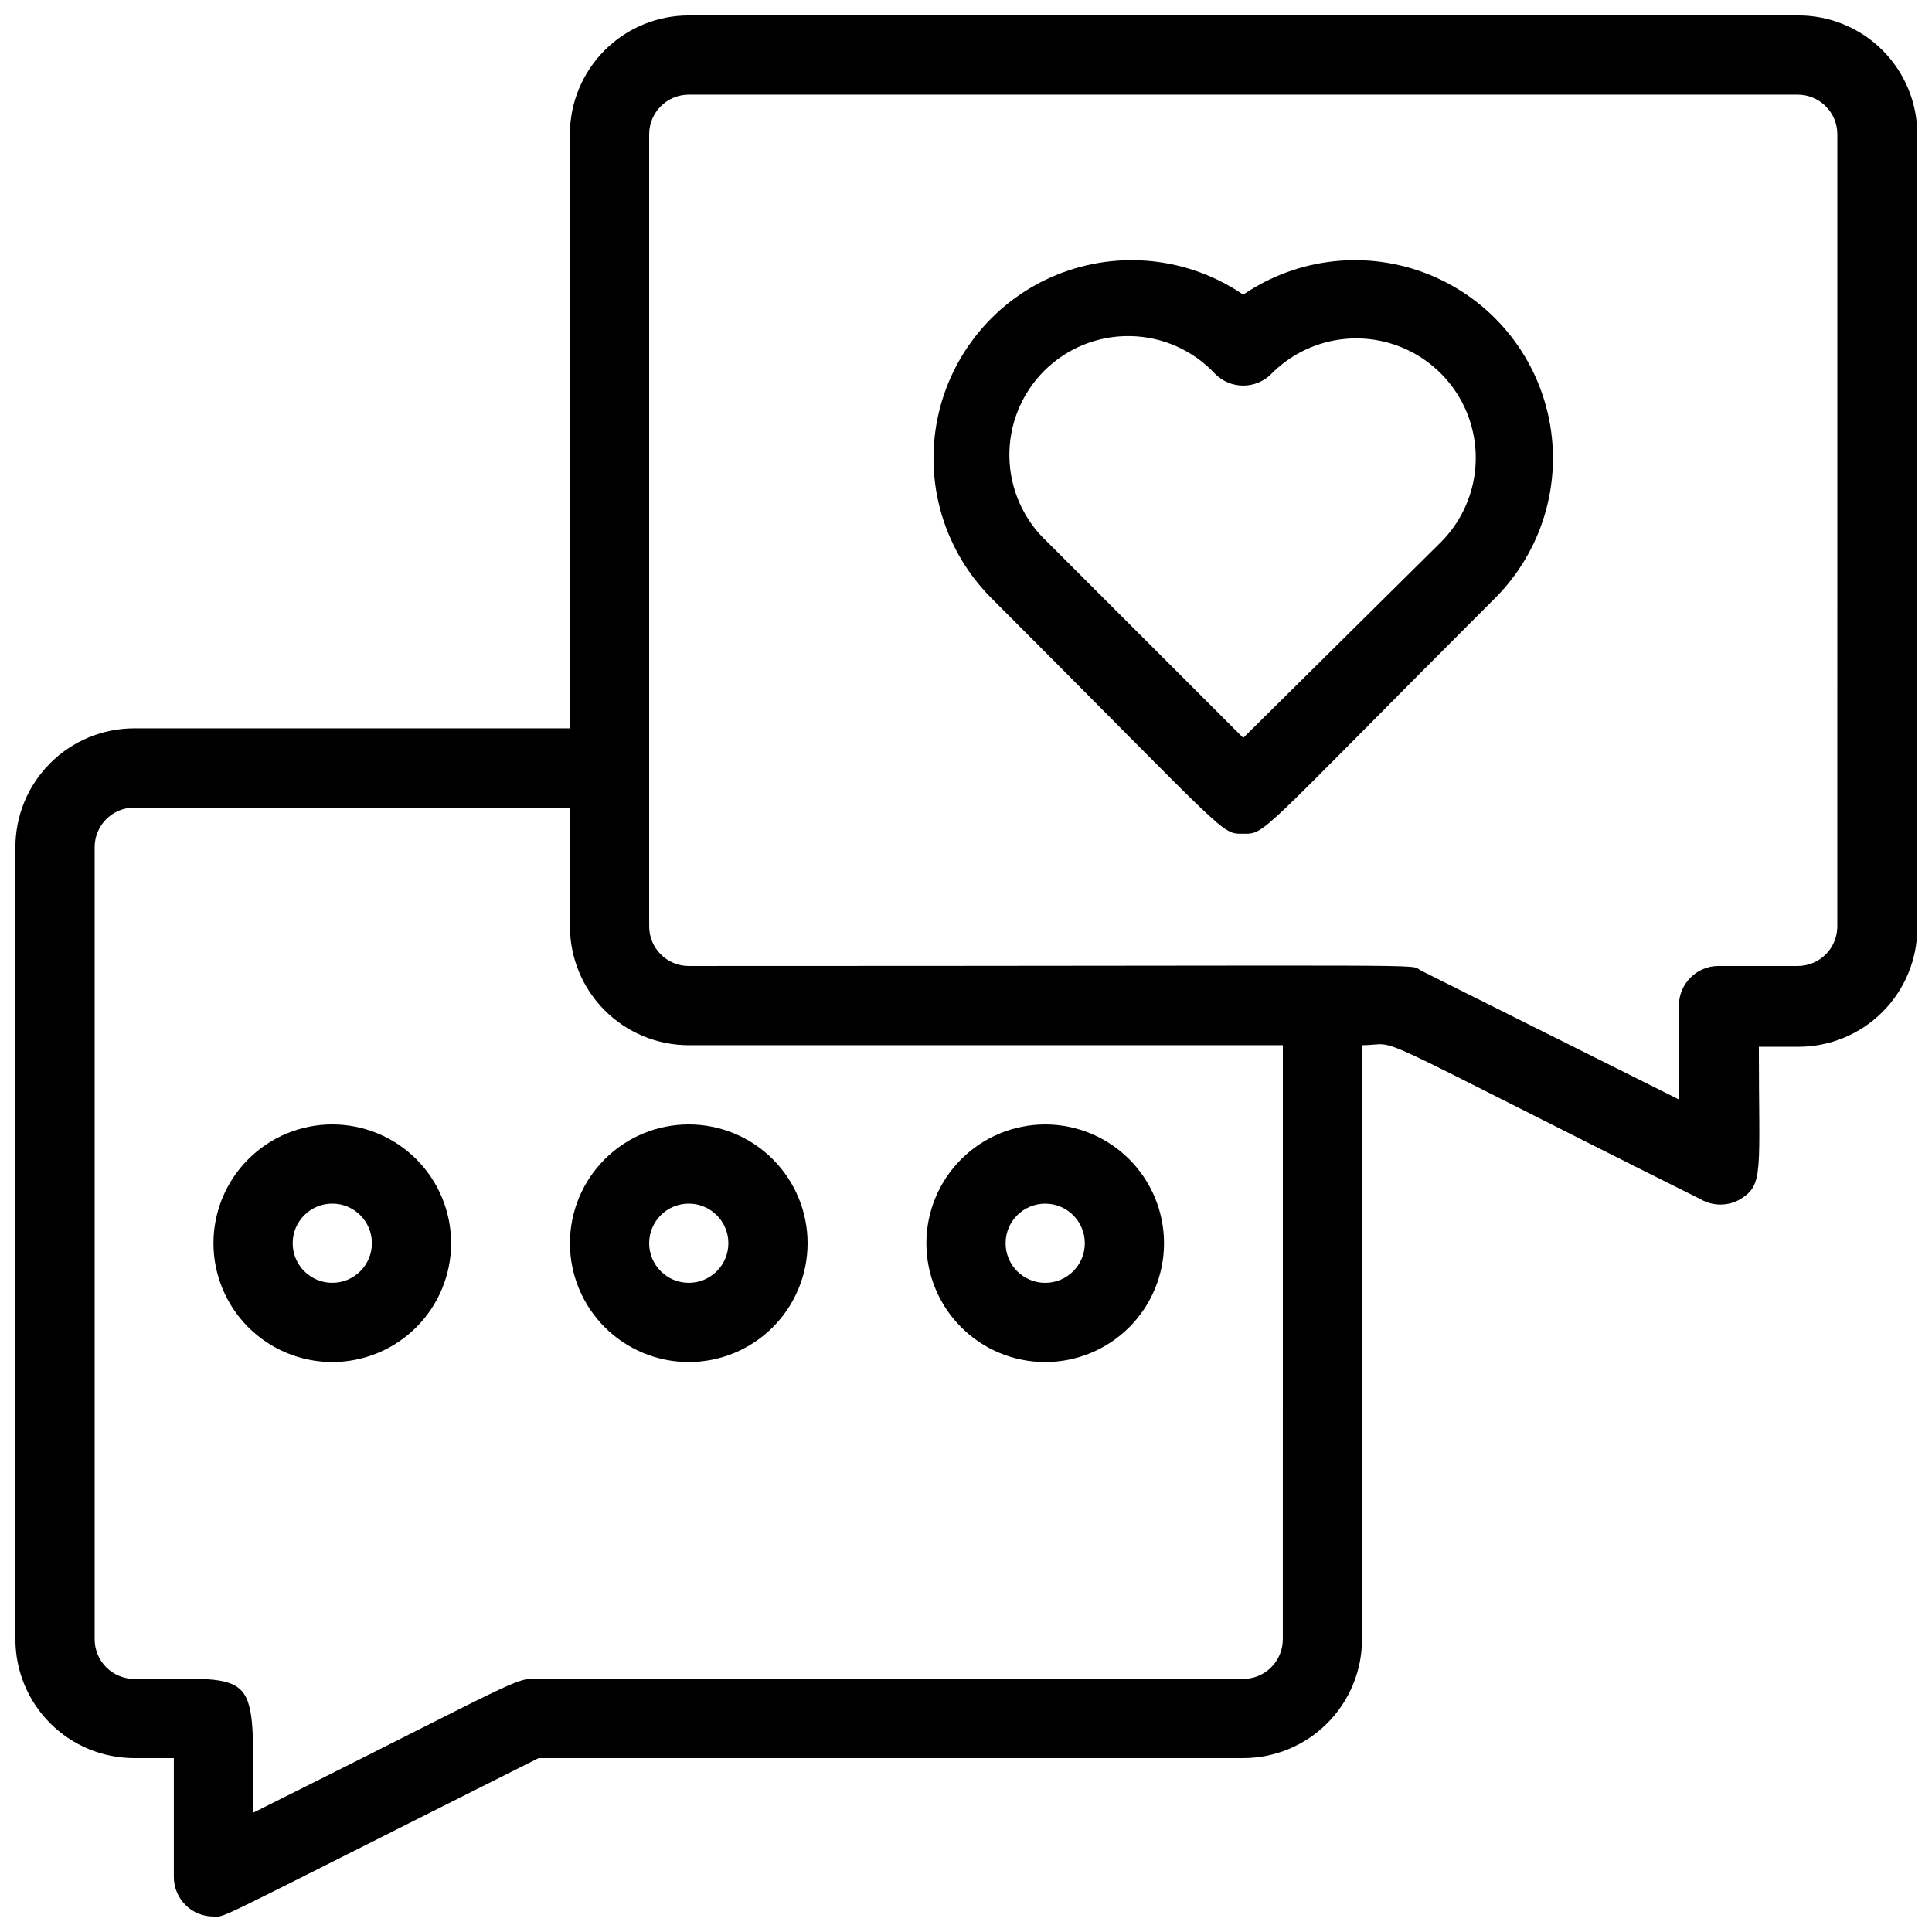
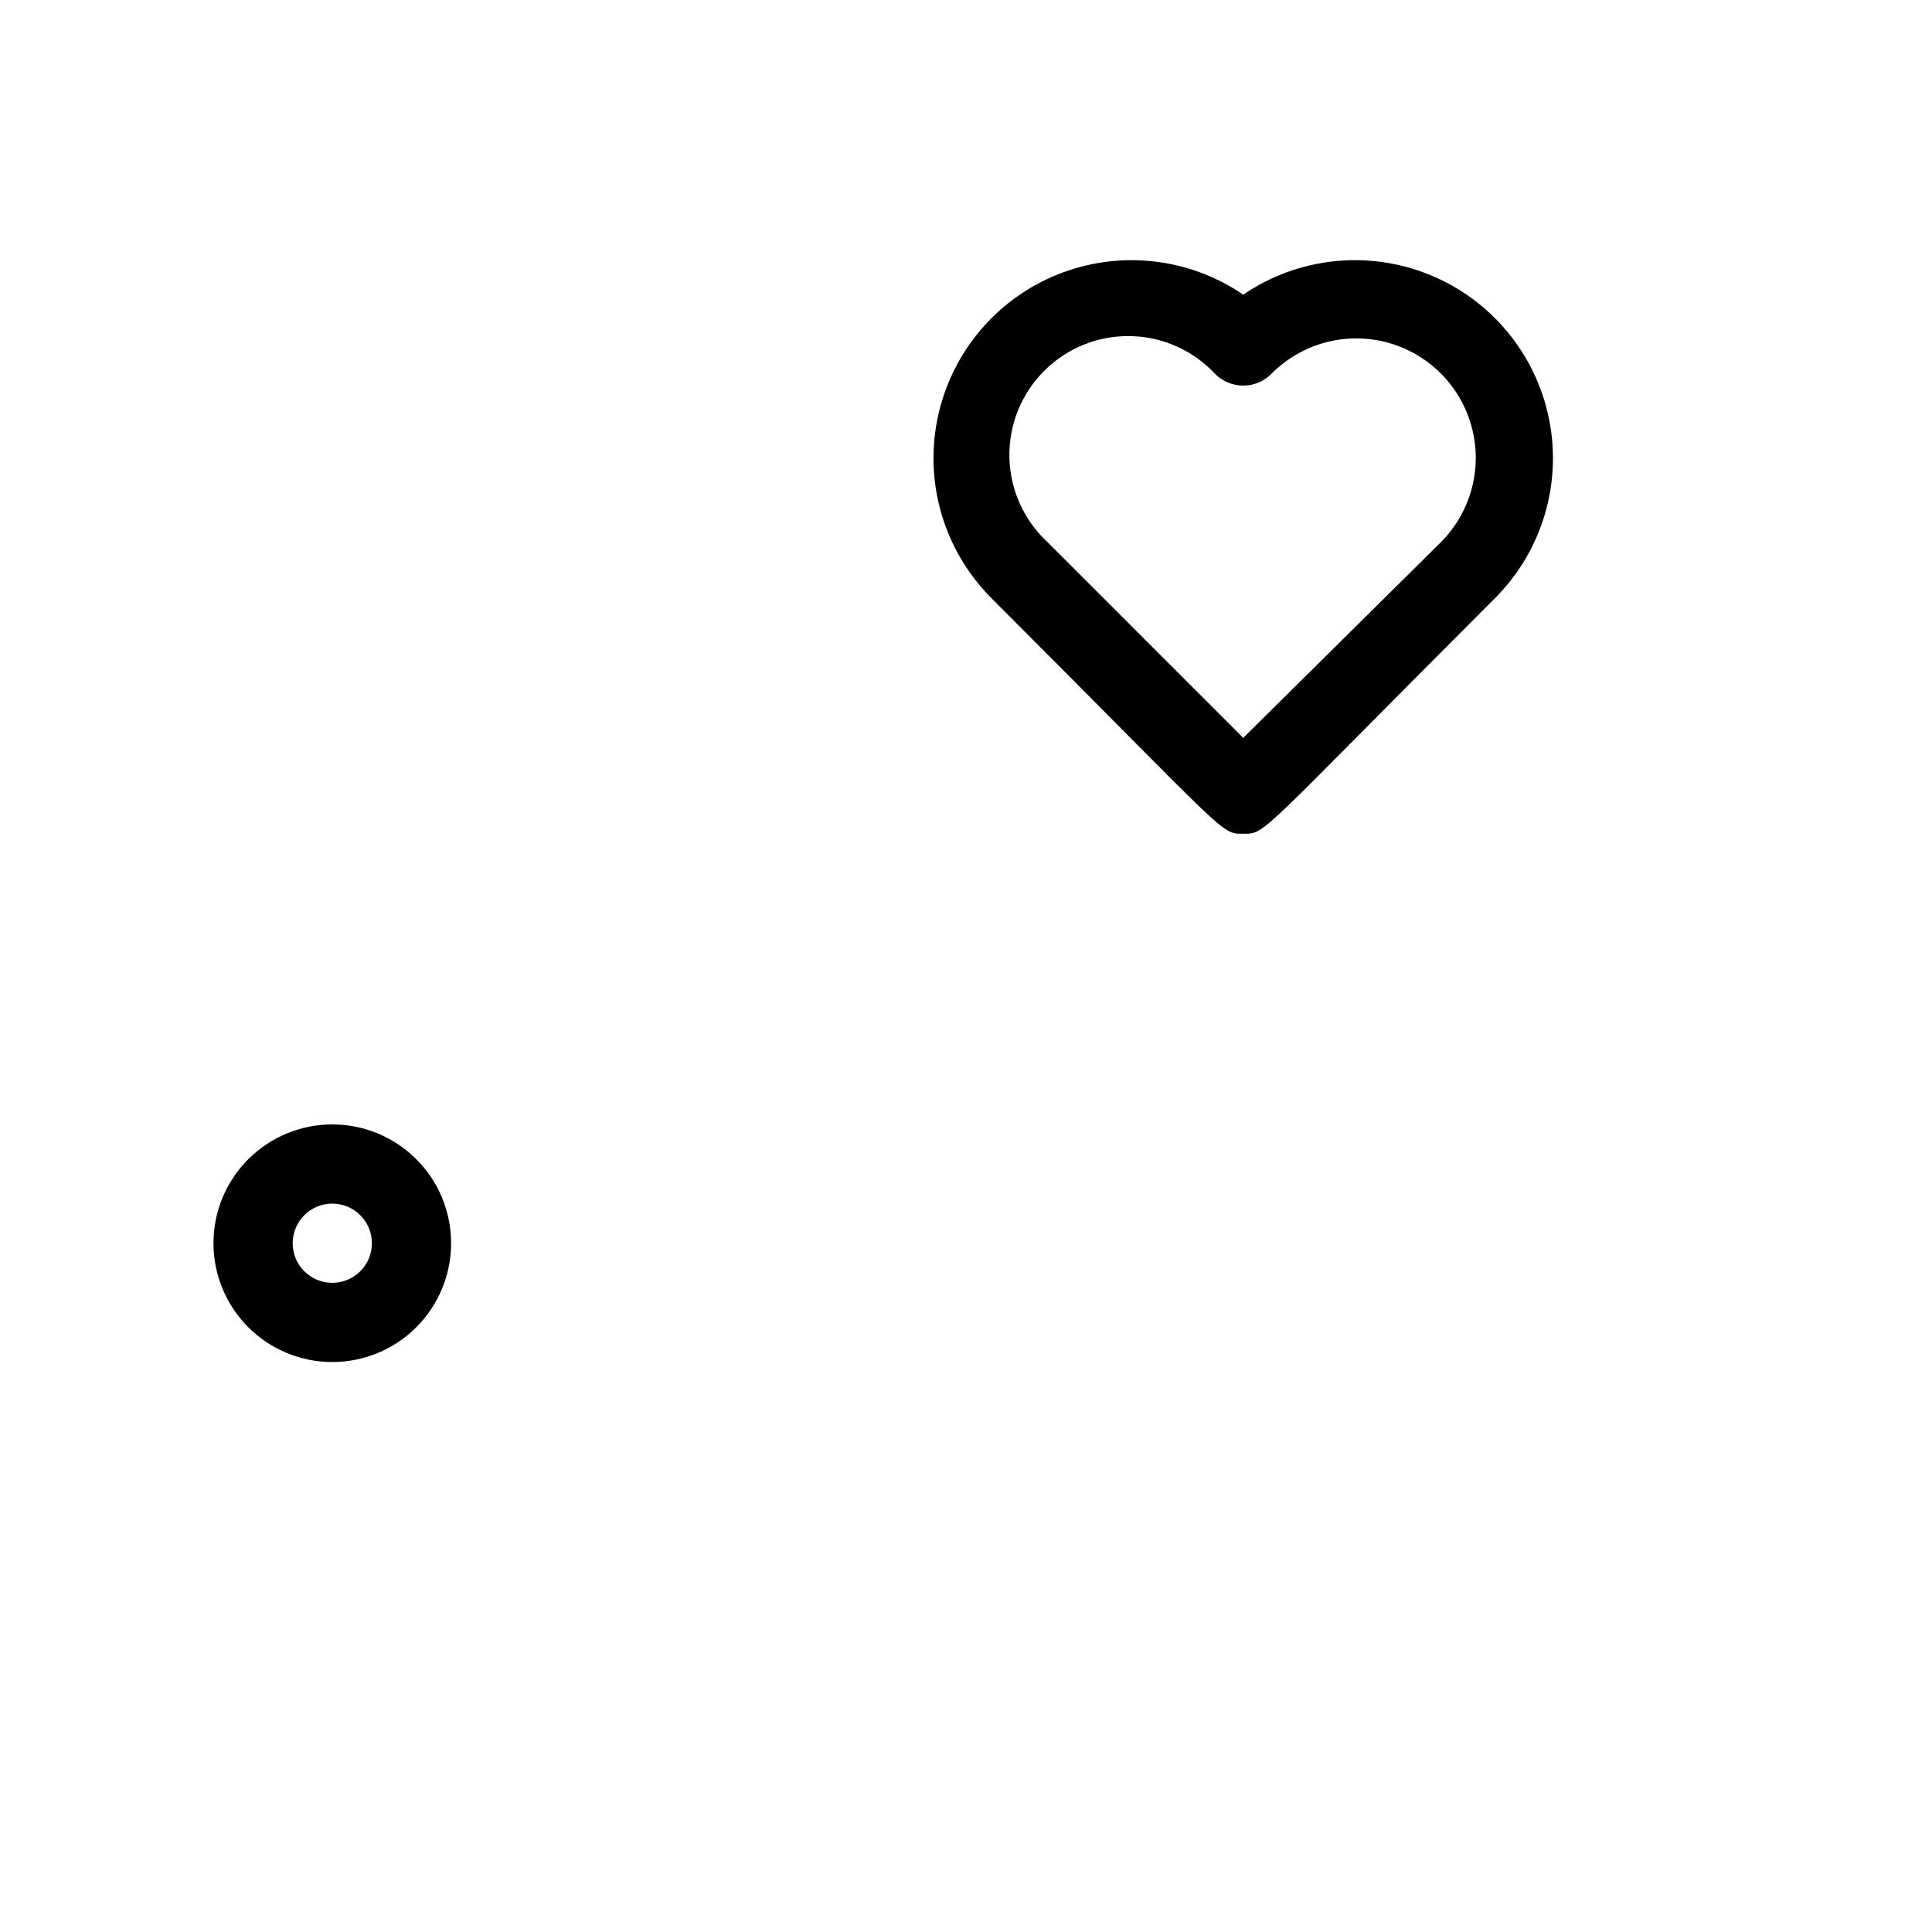
<svg xmlns="http://www.w3.org/2000/svg" width="800px" height="800px" version="1.1" viewBox="144 144 512 512">
  <defs>
    <clipPath id="a">
-       <path d="m148.09 148.09h503.81v503.81h-503.81z" />
-     </clipPath>
+       </clipPath>
  </defs>
  <g clip-path="url(#a)">
-     <path d="m620.41 148.09h-293.89c-8.352 0-16.363 3.316-22.266 9.223-5.906 5.906-9.223 13.914-9.223 22.266v157.44h-115.46c-8.352 0-16.359 3.316-22.266 9.223-5.906 5.902-9.223 13.914-9.223 22.266v209.92c0 8.352 3.316 16.363 9.223 22.266 5.906 5.906 13.914 9.223 22.266 9.223h10.496v31.488c0 2.785 1.105 5.453 3.074 7.422s4.637 3.074 7.422 3.074c3.57 0-2.938 2.731 86.172-41.984h186.72 0.004c8.348 0 16.359-3.316 22.262-9.223 5.906-5.902 9.223-13.914 9.223-22.266v-157.44c11.336 0-3.988-5.984 89.742 40.828 3.25 1.875 7.25 1.875 10.496 0 6.297-3.883 4.934-7.031 4.934-40.41h10.496c8.352 0 16.359-3.316 22.266-9.223s9.223-13.914 9.223-22.266v-210.34c0-8.387-3.348-16.43-9.297-22.34-5.949-5.91-14.016-9.203-22.402-9.148zm-136.45 430.34c0 2.785-1.105 5.453-3.074 7.422-1.965 1.969-4.637 3.074-7.418 3.074h-184.73c-9.445 0 0-3.254-77.672 35.477 0-38.836 2.414-35.477-31.488-35.477-5.797 0-10.496-4.699-10.496-10.496v-209.92c0-5.797 4.699-10.496 10.496-10.496h115.46v31.488c0 8.352 3.316 16.359 9.223 22.266 5.902 5.902 13.914 9.223 22.266 9.223h157.44zm146.95-188.93c0 2.781-1.105 5.453-3.074 7.422s-4.637 3.074-7.422 3.074h-20.992c-5.797 0-10.496 4.699-10.496 10.496v24.875c-90.16-45.027-62.977-31.488-68.434-34.219-3.465-1.785 12.07-1.152-193.96-1.152-5.797 0-10.496-4.699-10.496-10.496v-209.92c0-5.797 4.699-10.496 10.496-10.496h293.89c2.785 0 5.453 1.105 7.422 3.074s3.074 4.637 3.074 7.422z" />
-   </g>
+     </g>
  <path d="m473.47 222.09c-14.52-9.918-33.043-11.902-49.336-5.293-16.293 6.613-28.191 20.941-31.695 38.176-3.504 17.23 1.855 35.07 14.273 47.52 63.5 63.5 60.668 62.453 66.754 62.453s3.359 0.945 66.754-62.453h0.004c12.418-12.449 17.777-30.289 14.273-47.52-3.504-17.234-15.402-31.562-31.695-38.176-16.293-6.609-34.816-4.625-49.332 5.293zm52.48 65.496-52.48 51.957-51.957-51.957c-6.25-5.824-9.867-13.938-10.016-22.48-0.152-8.543 3.176-16.781 9.215-22.82 6.043-6.043 14.281-9.371 22.82-9.219 8.543 0.148 16.66 3.766 22.484 10.016 1.969 1.988 4.652 3.106 7.453 3.106 2.797 0 5.481-1.117 7.449-3.106 7.949-8.043 19.586-11.234 30.527-8.371 10.941 2.863 19.523 11.344 22.516 22.25 2.992 10.906-0.062 22.582-8.016 30.625z" />
  <path d="m232.06 441.98c-8.352 0-16.359 3.316-22.266 9.223-5.906 5.902-9.223 13.914-9.223 22.266 0 8.348 3.316 16.359 9.223 22.262 5.906 5.906 13.914 9.223 22.266 9.223s16.359-3.316 22.266-9.223c5.906-5.902 9.223-13.914 9.223-22.262 0-8.352-3.316-16.363-9.223-22.266-5.906-5.906-13.914-9.223-22.266-9.223zm0 41.984v-0.004c-5.797 0-10.496-4.699-10.496-10.492 0-5.797 4.699-10.496 10.496-10.496s10.496 4.699 10.496 10.496c0 5.793-4.699 10.492-10.496 10.492z" />
-   <path d="m295.04 473.47c0 8.348 3.316 16.359 9.223 22.262 5.902 5.906 13.914 9.223 22.266 9.223 8.352 0 16.359-3.316 22.266-9.223 5.902-5.902 9.223-13.914 9.223-22.262 0-8.352-3.32-16.363-9.223-22.266-5.906-5.906-13.914-9.223-22.266-9.223-8.352 0-16.363 3.316-22.266 9.223-5.906 5.902-9.223 13.914-9.223 22.266zm41.984 0c0 5.793-4.699 10.492-10.496 10.492s-10.496-4.699-10.496-10.492c0-5.797 4.699-10.496 10.496-10.496s10.496 4.699 10.496 10.496z" />
-   <path d="m420.99 504.96c8.348 0 16.359-3.316 22.266-9.223 5.902-5.902 9.223-13.914 9.223-22.262 0-8.352-3.32-16.363-9.223-22.266-5.906-5.906-13.918-9.223-22.266-9.223-8.352 0-16.363 3.316-22.266 9.223-5.906 5.902-9.223 13.914-9.223 22.266 0 8.348 3.316 16.359 9.223 22.262 5.902 5.906 13.914 9.223 22.266 9.223zm0-41.984v0.004c5.797 0 10.496 4.699 10.496 10.496 0 5.793-4.699 10.492-10.496 10.492-5.797 0-10.496-4.699-10.496-10.492 0-5.797 4.699-10.496 10.496-10.496z" />
</svg>